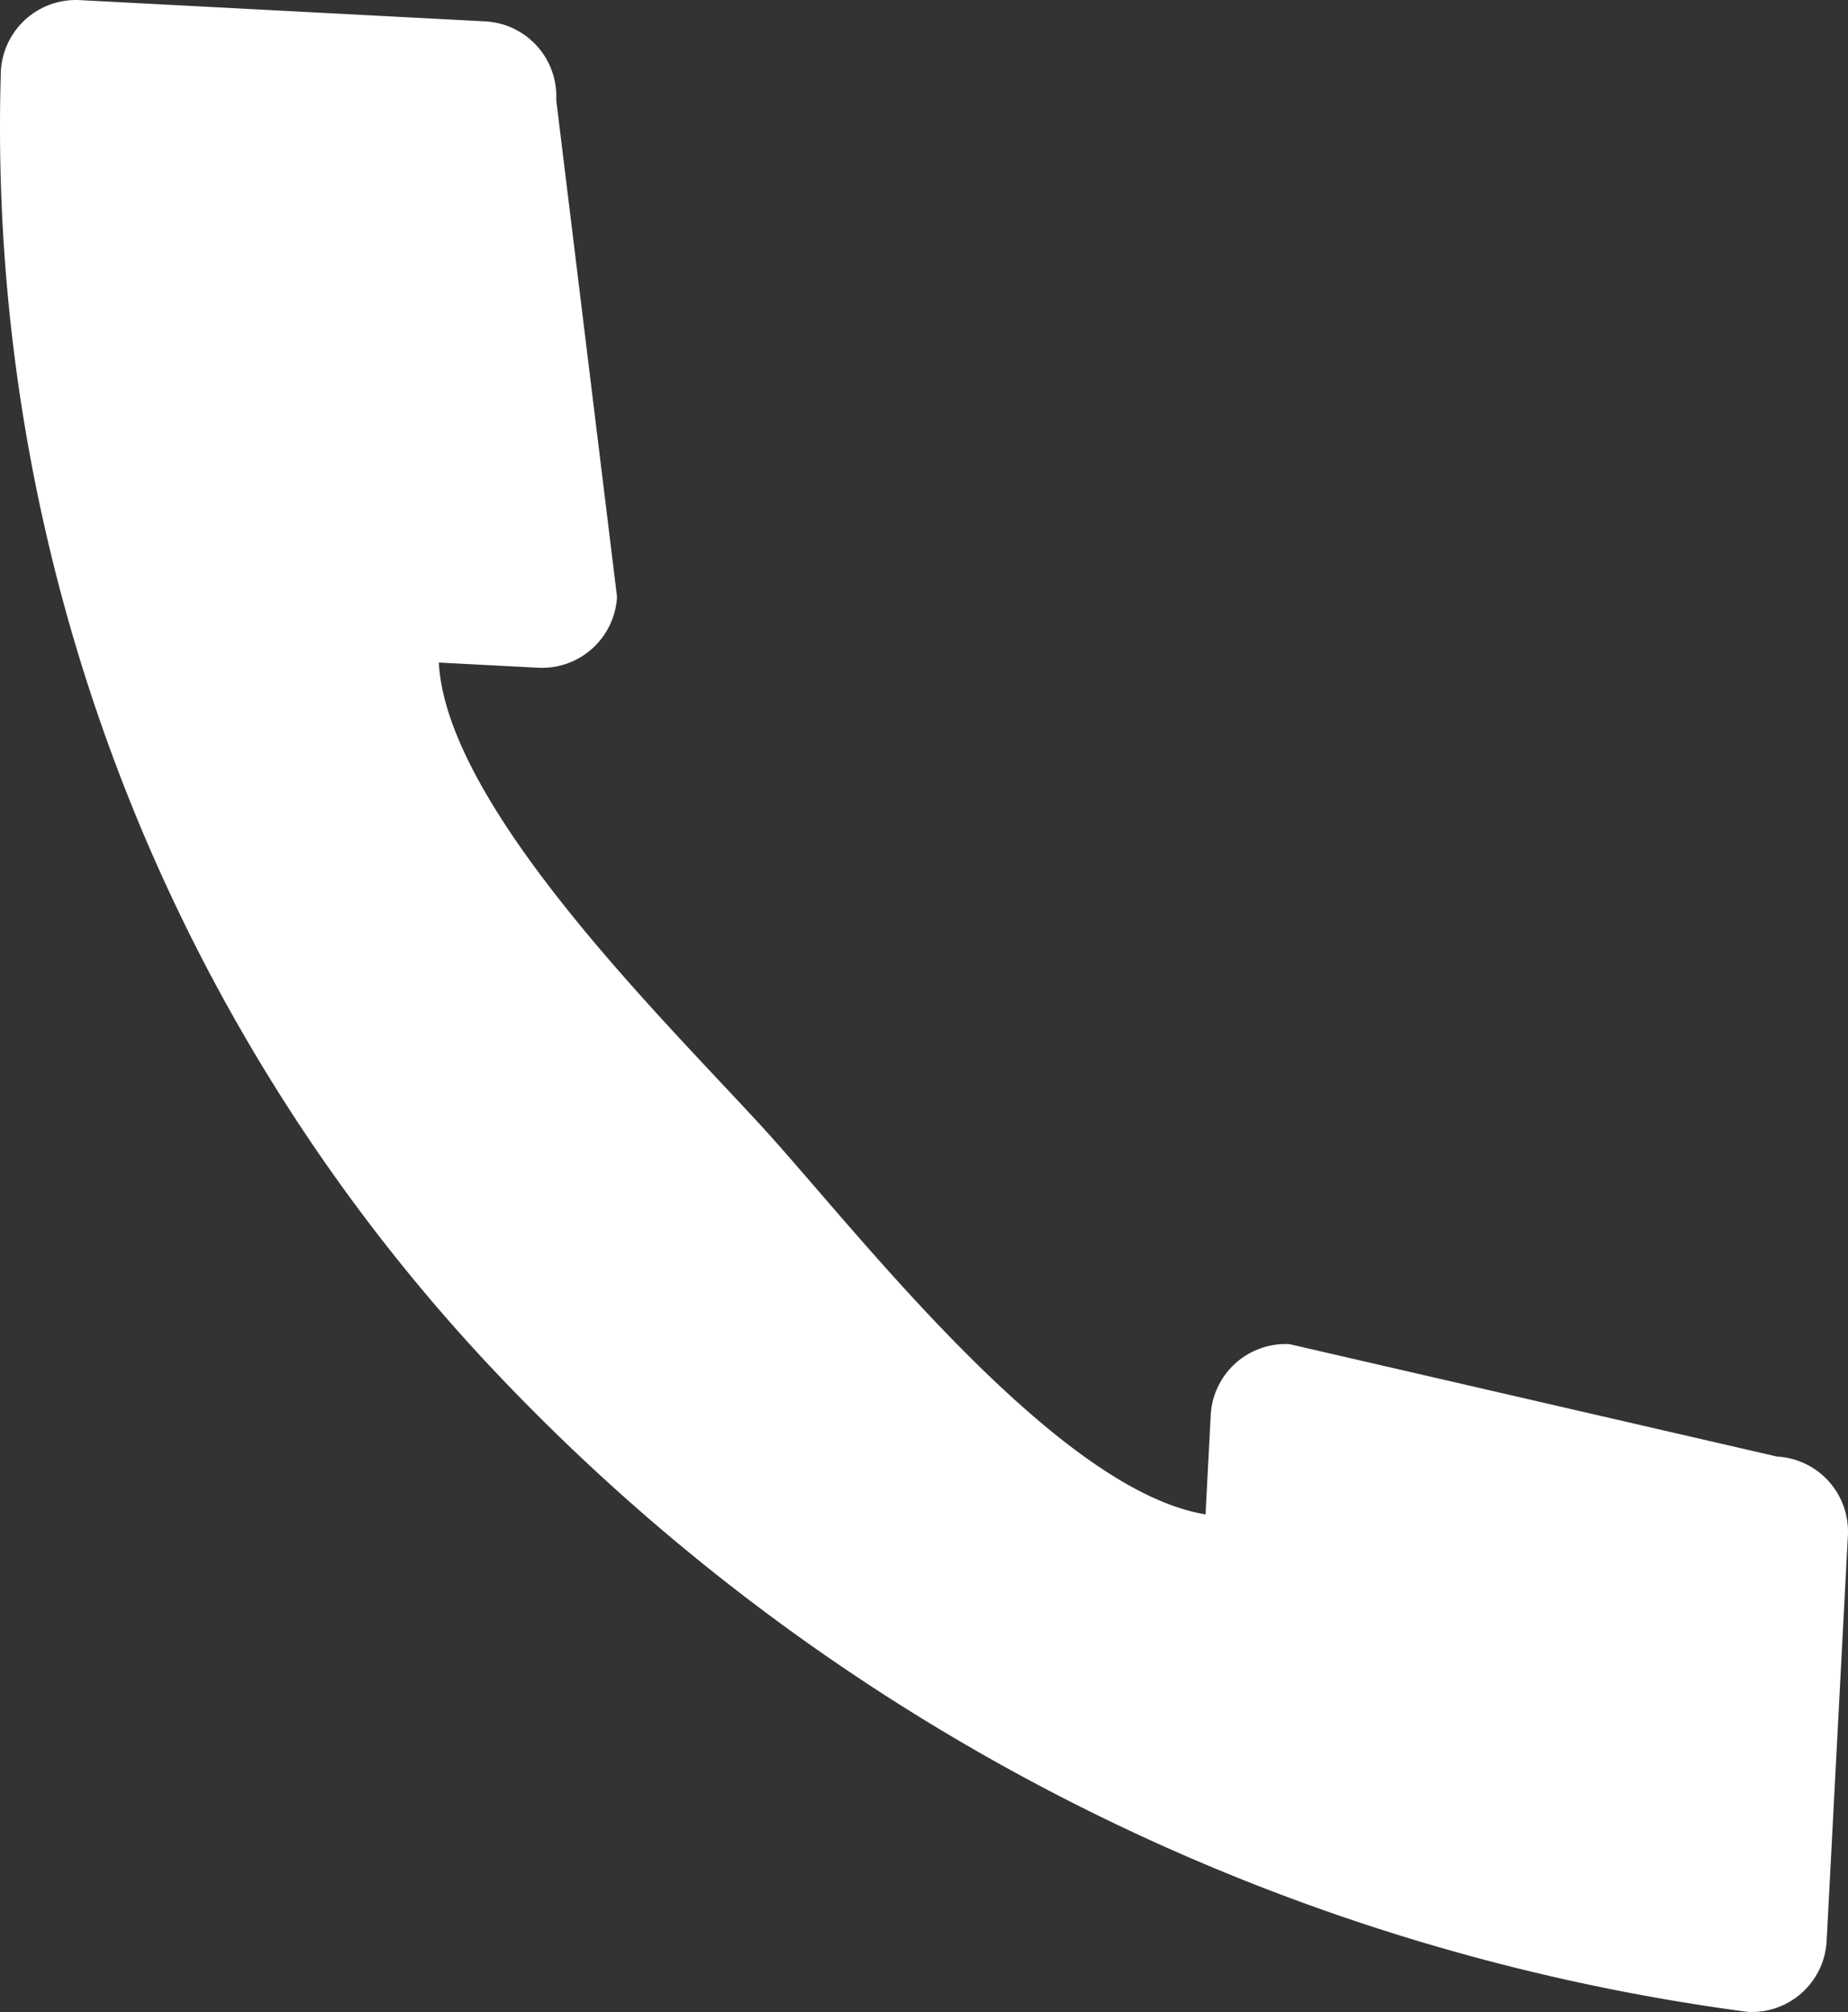
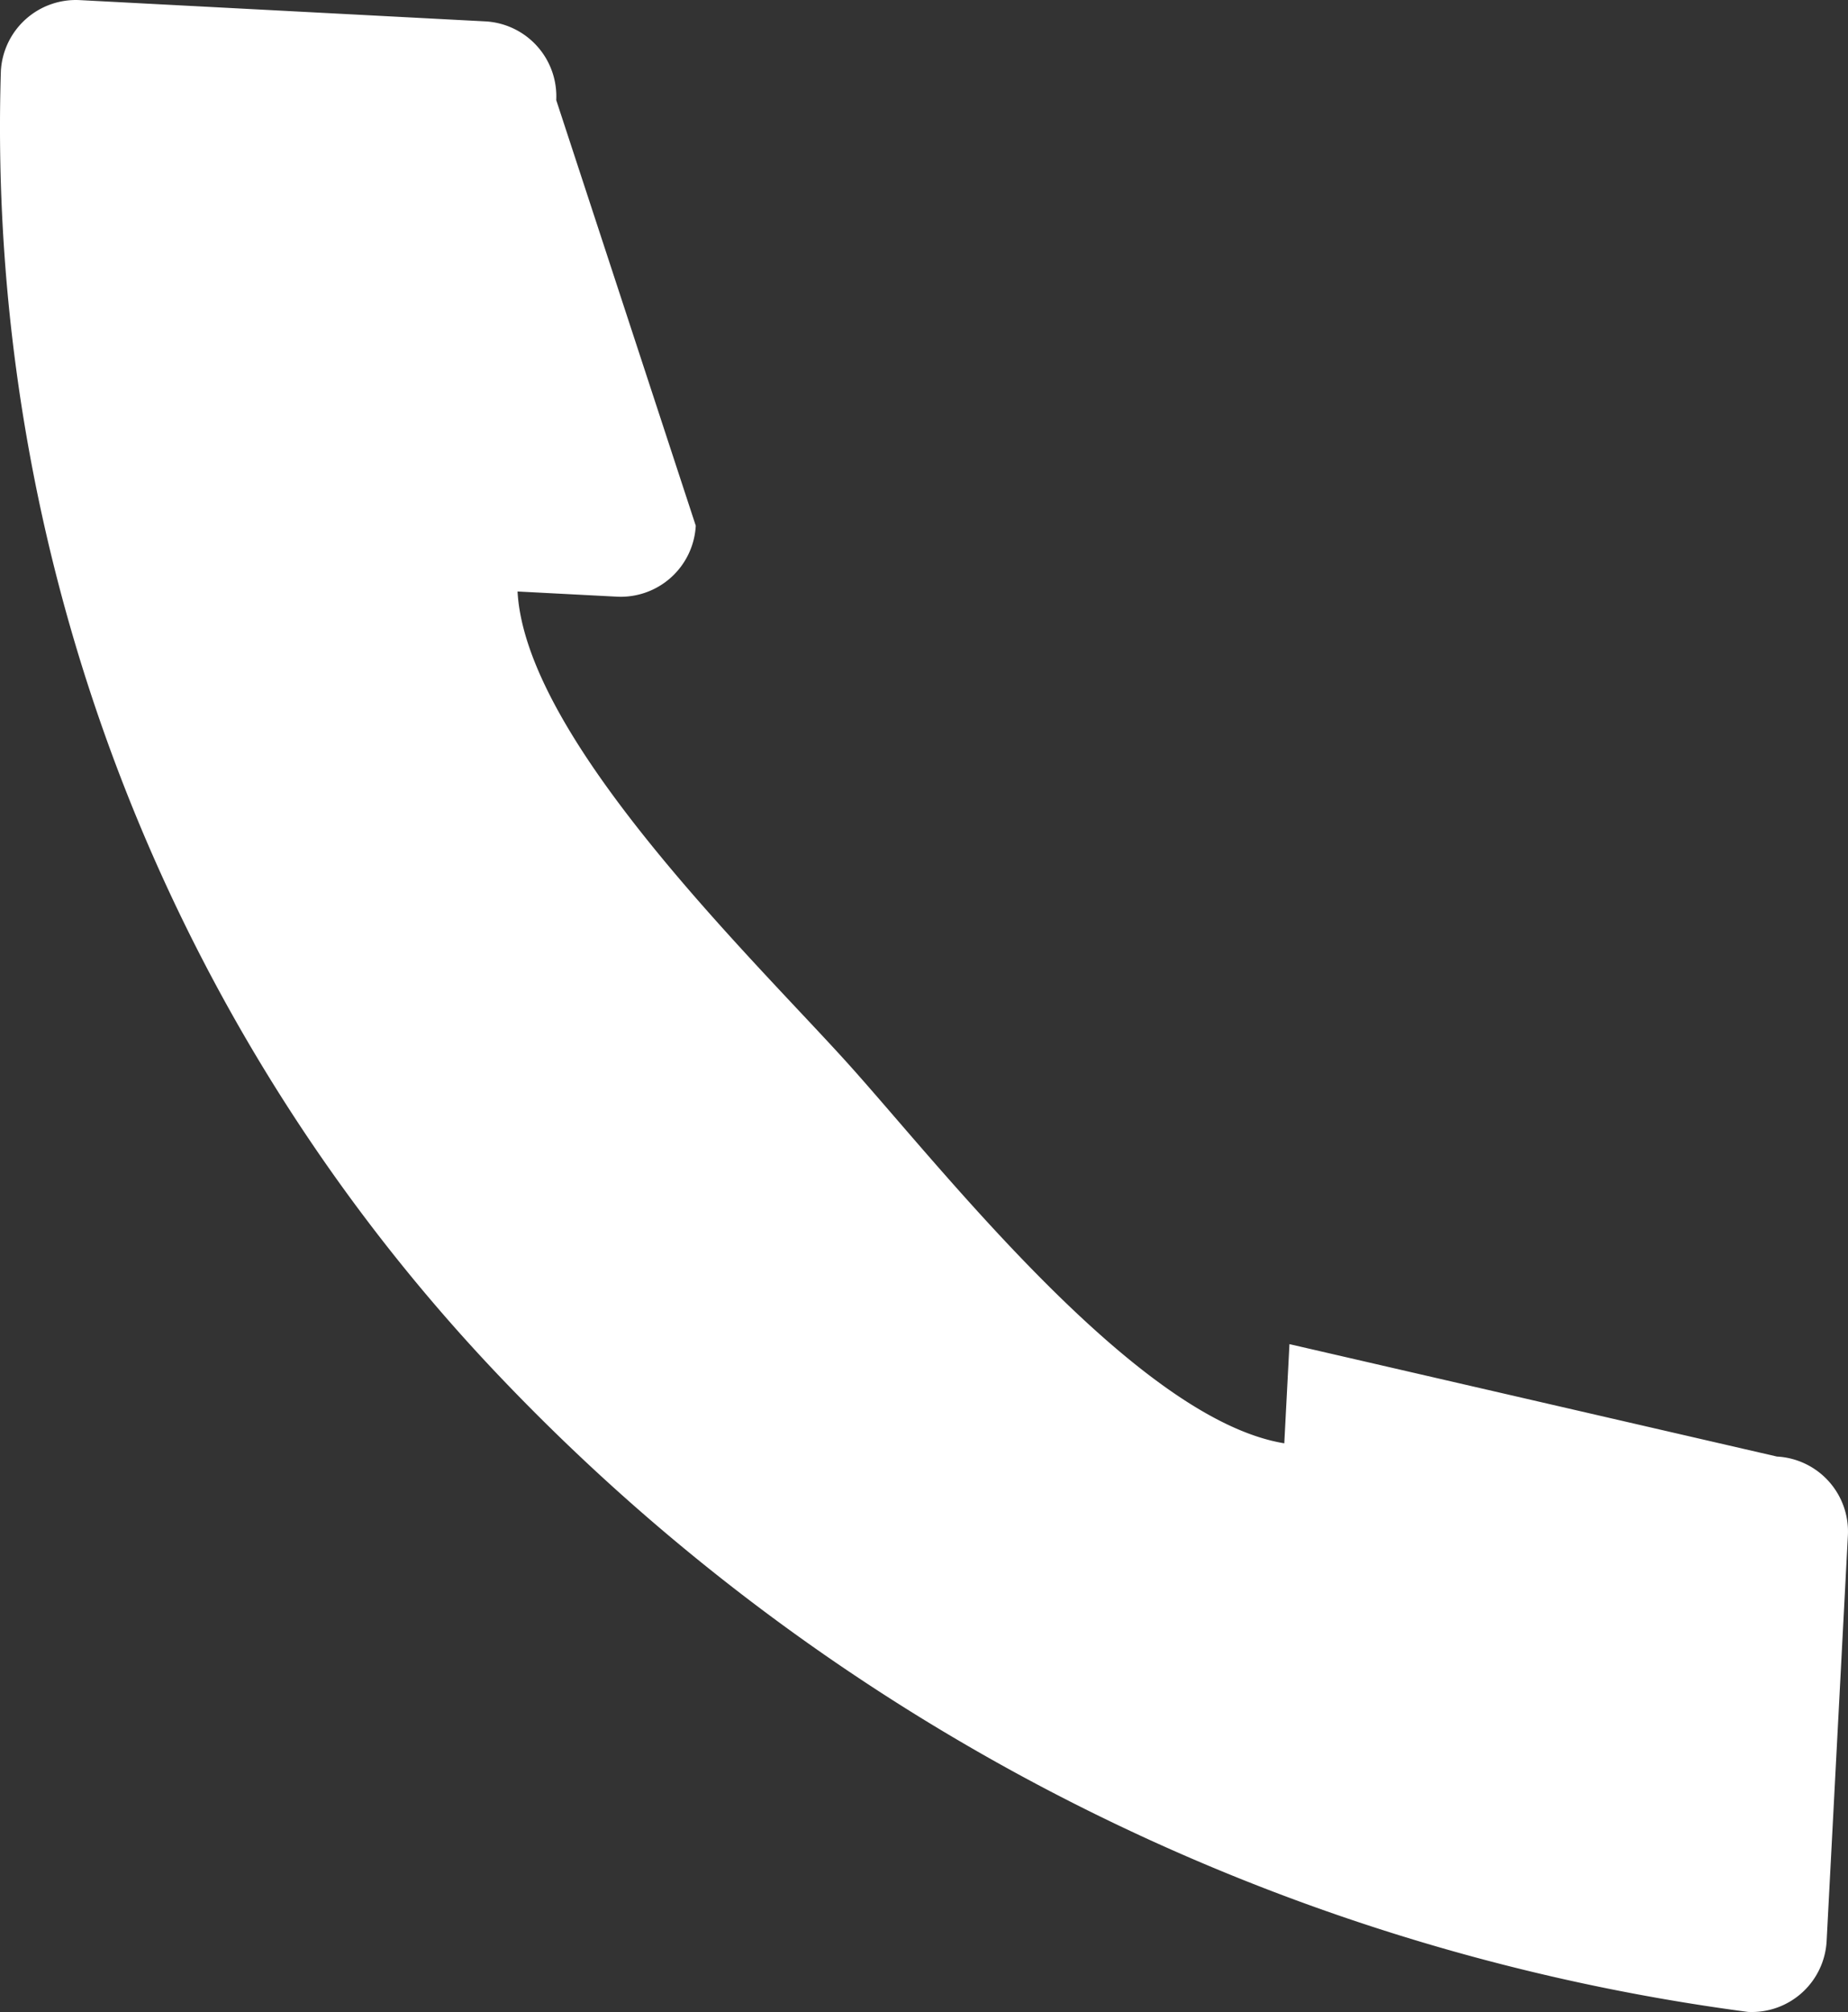
<svg xmlns="http://www.w3.org/2000/svg" id="Ebene_1" data-name="Ebene 1" viewBox="0 0 489.51 532.78">
  <rect x="0" y="0" width="489.51" height="532.78" fill="#333333" stroke="none" />
  <defs>
    <style>.cls-1{fill:#fff;}</style>
  </defs>
-   <path id="Pfad_40" data-name="Pfad 40" class="cls-1" d="M505.15,514.48l5.63-107.41A19.88,19.88,0,0,0,492,386.19L362.86,356.42A19.88,19.88,0,0,0,342,375.24l-1.37,26.26c-39-6.35-90.89-73.12-115.4-100.35s-85.54-85.78-87.7-125.21l26.32,1.37a19.9,19.9,0,0,0,20.89-18.79L168.64,27A19.88,19.88,0,0,0,149.82,6.15L42.44.52A19.9,19.9,0,0,0,21.53,19.31,479.48,479.48,0,0,0,154,365.35a557.18,557.18,0,0,0,330.3,167.9A19.85,19.85,0,0,0,505.15,514.48Z" transform="translate(-21.3 -0.49)" />
+   <path id="Pfad_40" data-name="Pfad 40" class="cls-1" d="M505.15,514.48l5.63-107.41A19.88,19.88,0,0,0,492,386.19L362.86,356.42l-1.37,26.26c-39-6.35-90.89-73.12-115.4-100.35s-85.54-85.78-87.7-125.21l26.32,1.37a19.9,19.9,0,0,0,20.89-18.79L168.64,27A19.88,19.88,0,0,0,149.82,6.15L42.44.52A19.9,19.9,0,0,0,21.53,19.31,479.48,479.48,0,0,0,154,365.35a557.18,557.18,0,0,0,330.3,167.9A19.85,19.85,0,0,0,505.15,514.48Z" transform="translate(-21.3 -0.49)" />
</svg>